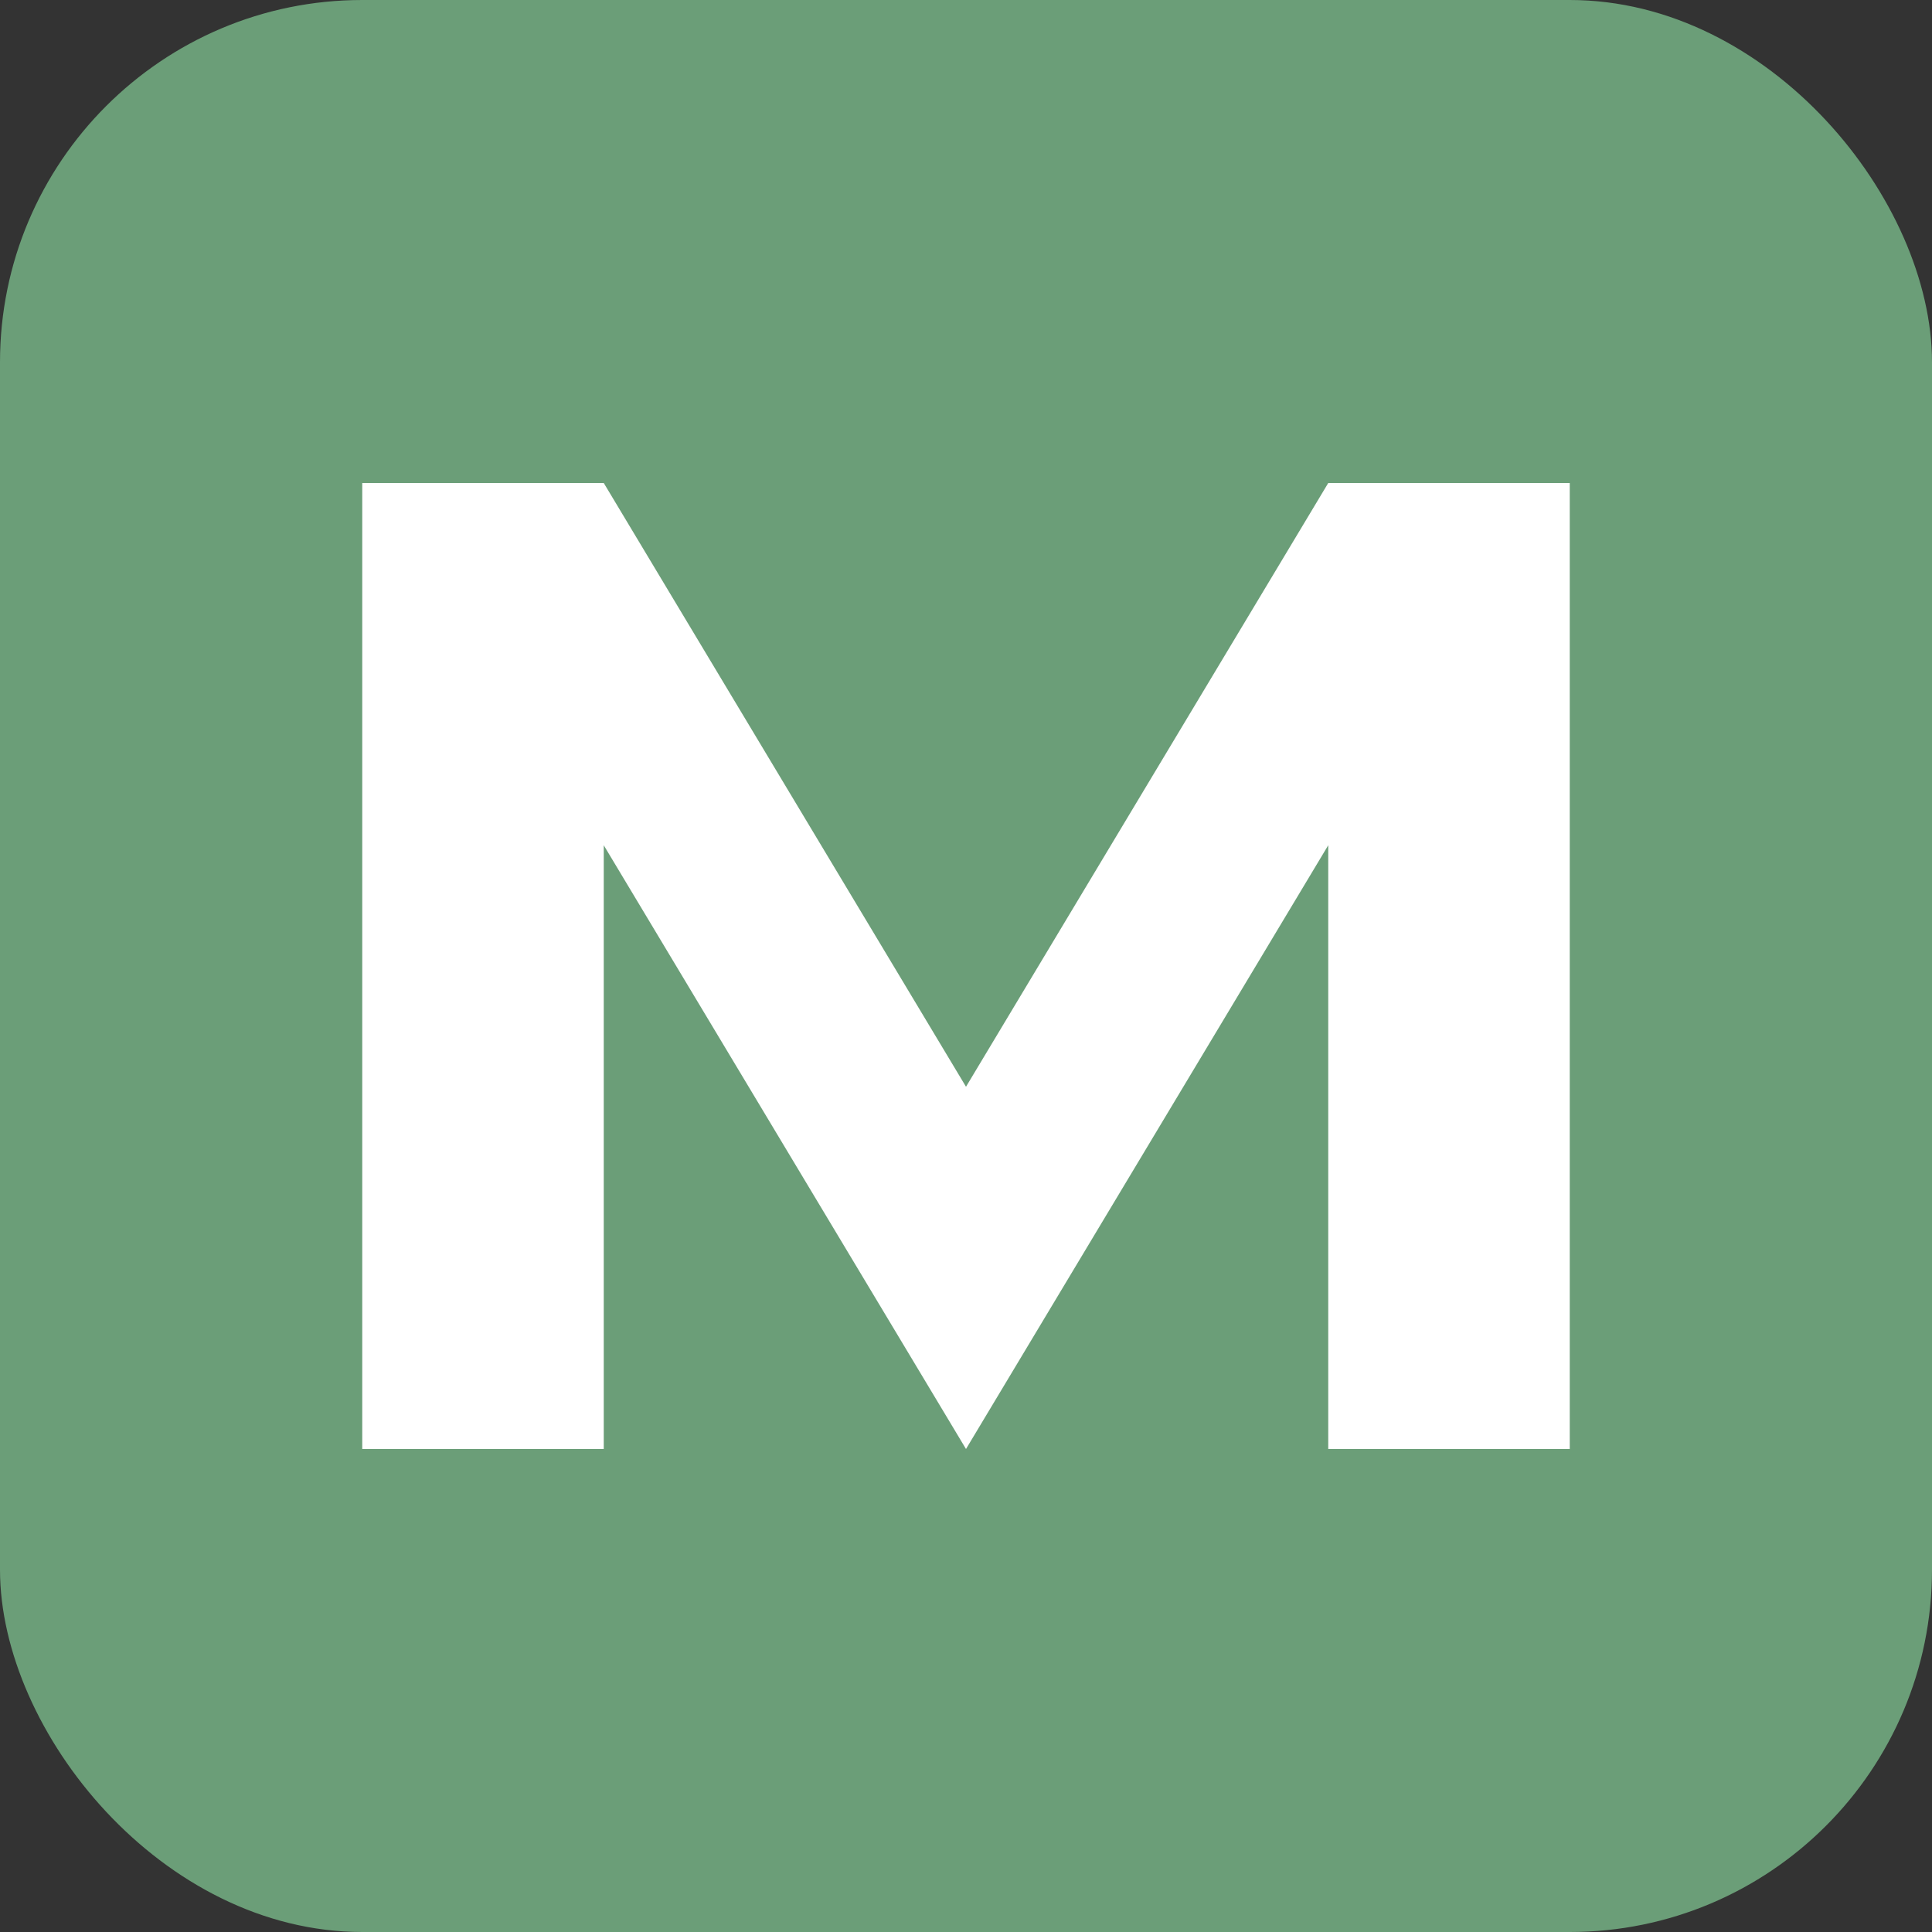
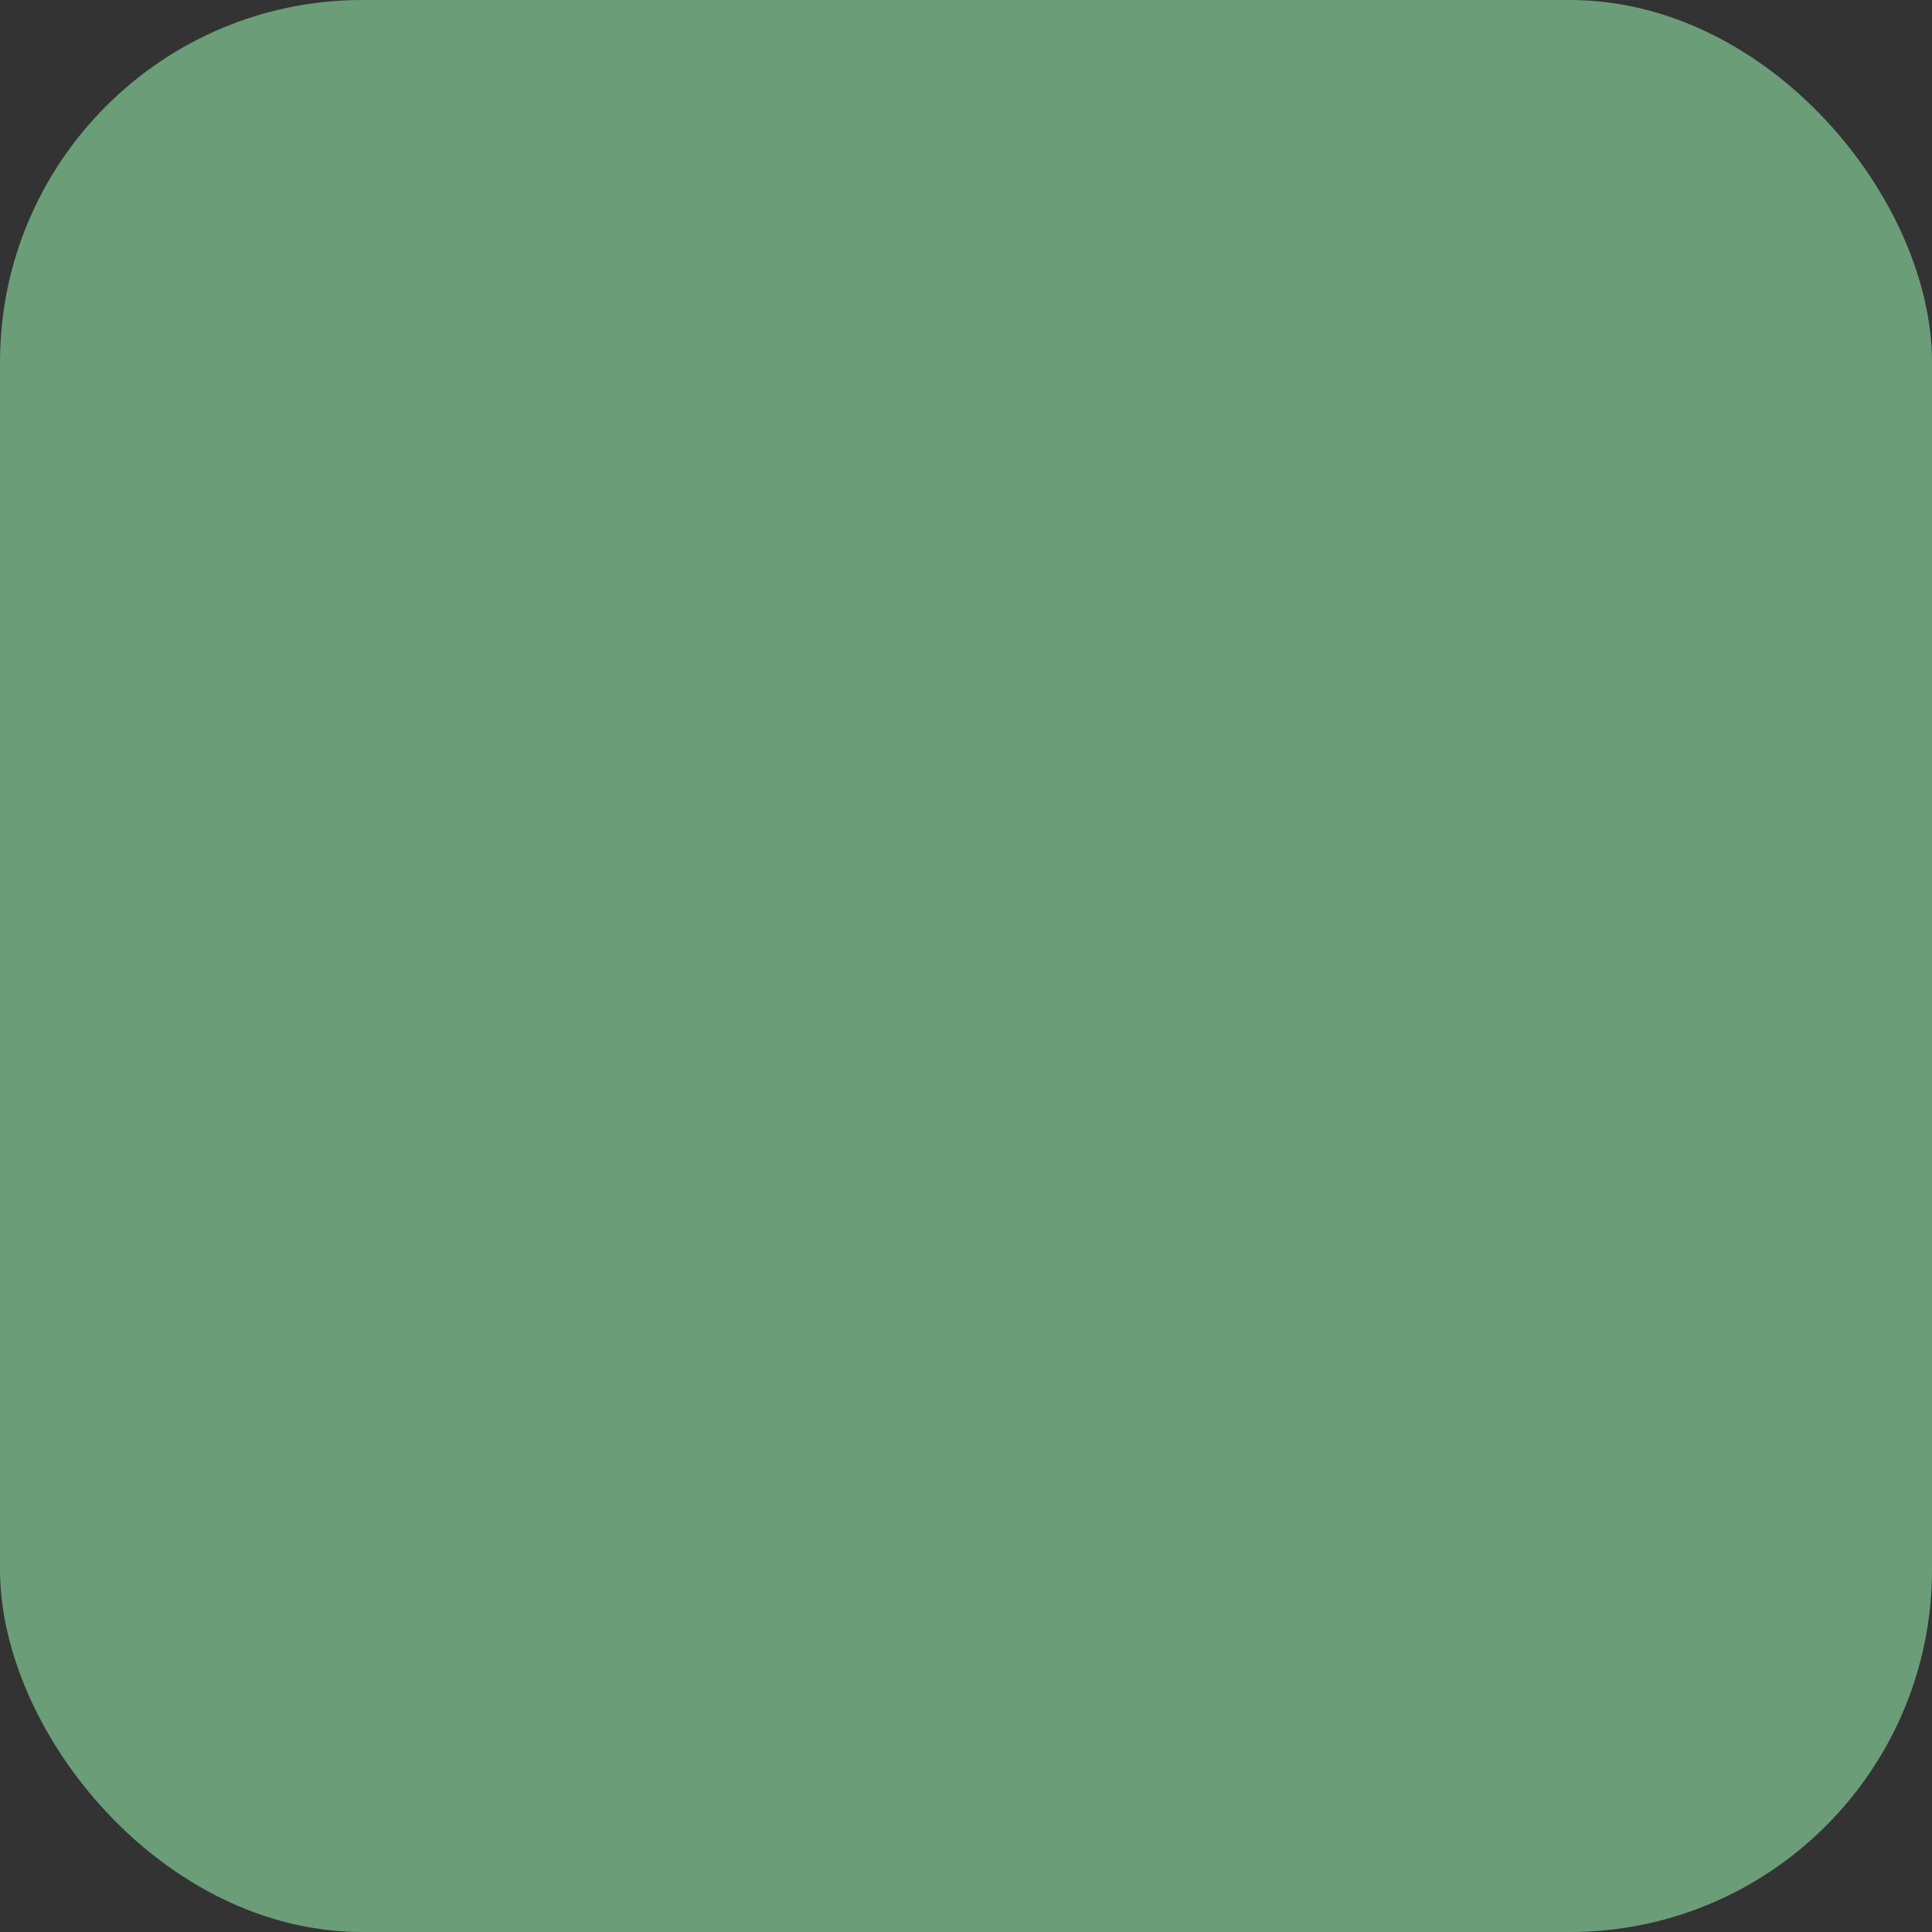
<svg xmlns="http://www.w3.org/2000/svg" viewBox="0 0 32 32">
  <rect x="0" y="0" width="32" height="32" fill="#333333" stroke="none" />
  <rect width="32" height="32" rx="6" fill="#6b9e78" />
-   <path d="M6 24V8h4l6 10 6-10h4v16h-4v-10l-6 10-6-10v10H6z" fill="white" />
</svg>